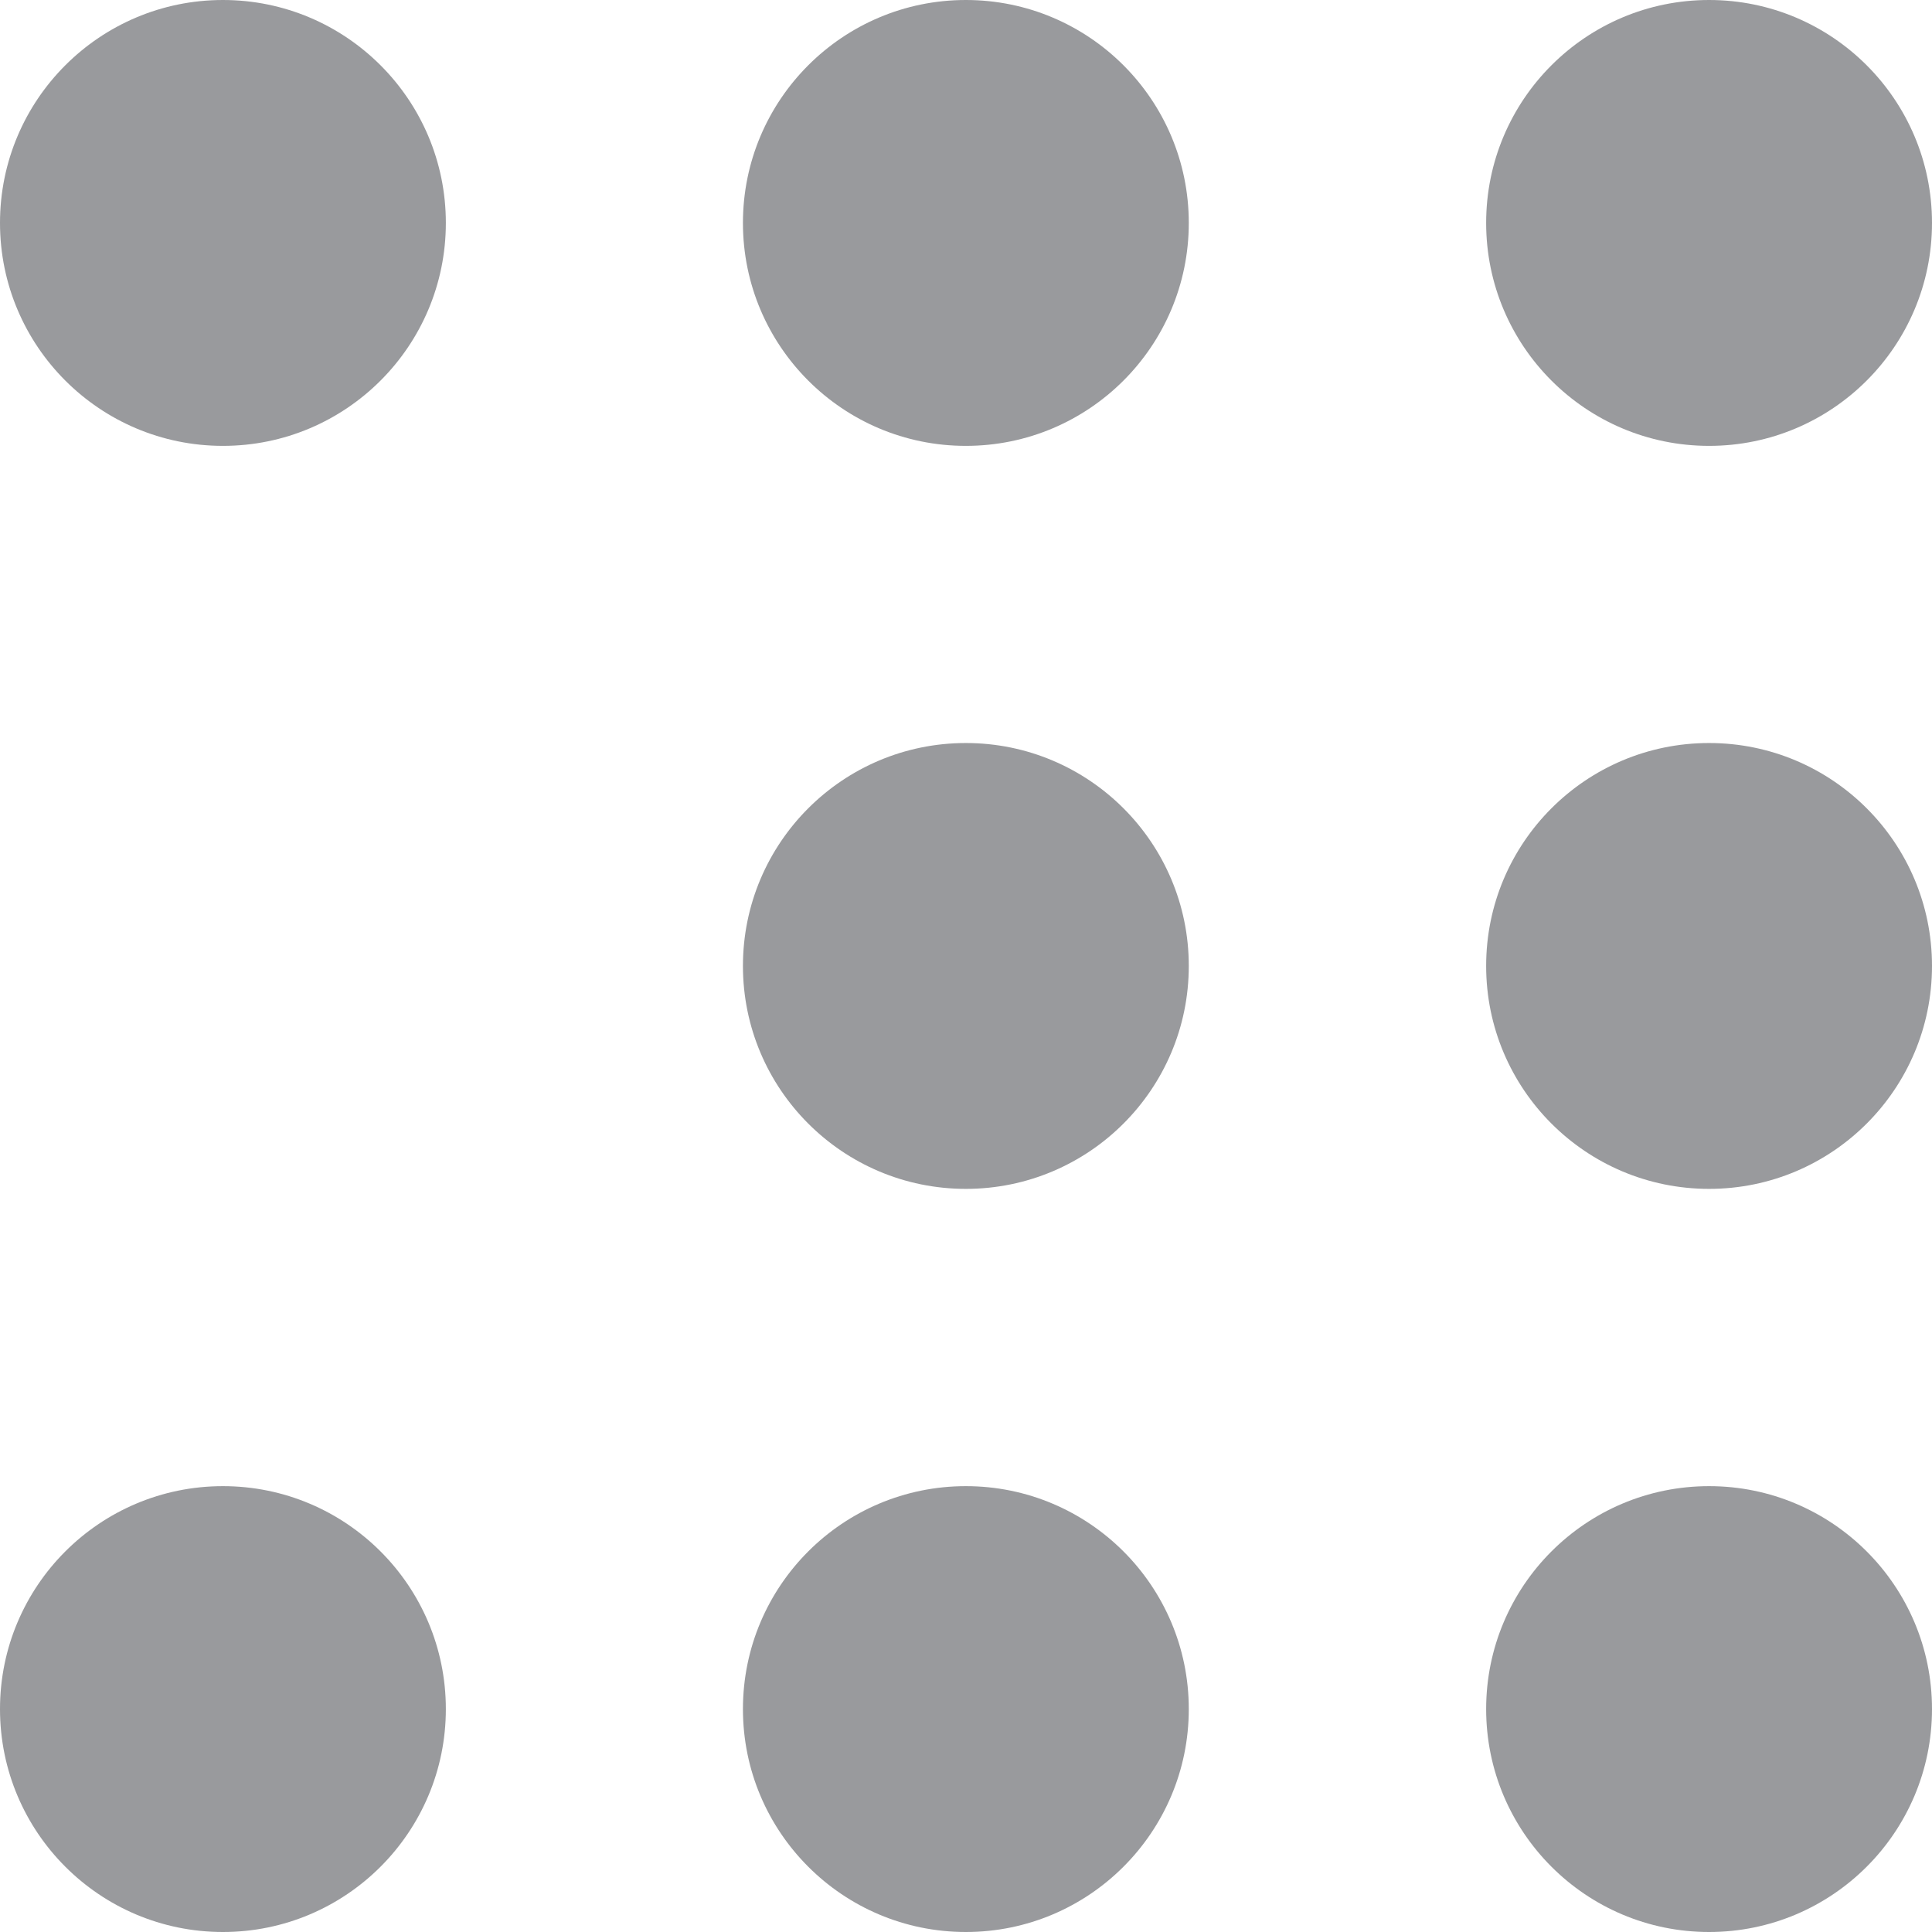
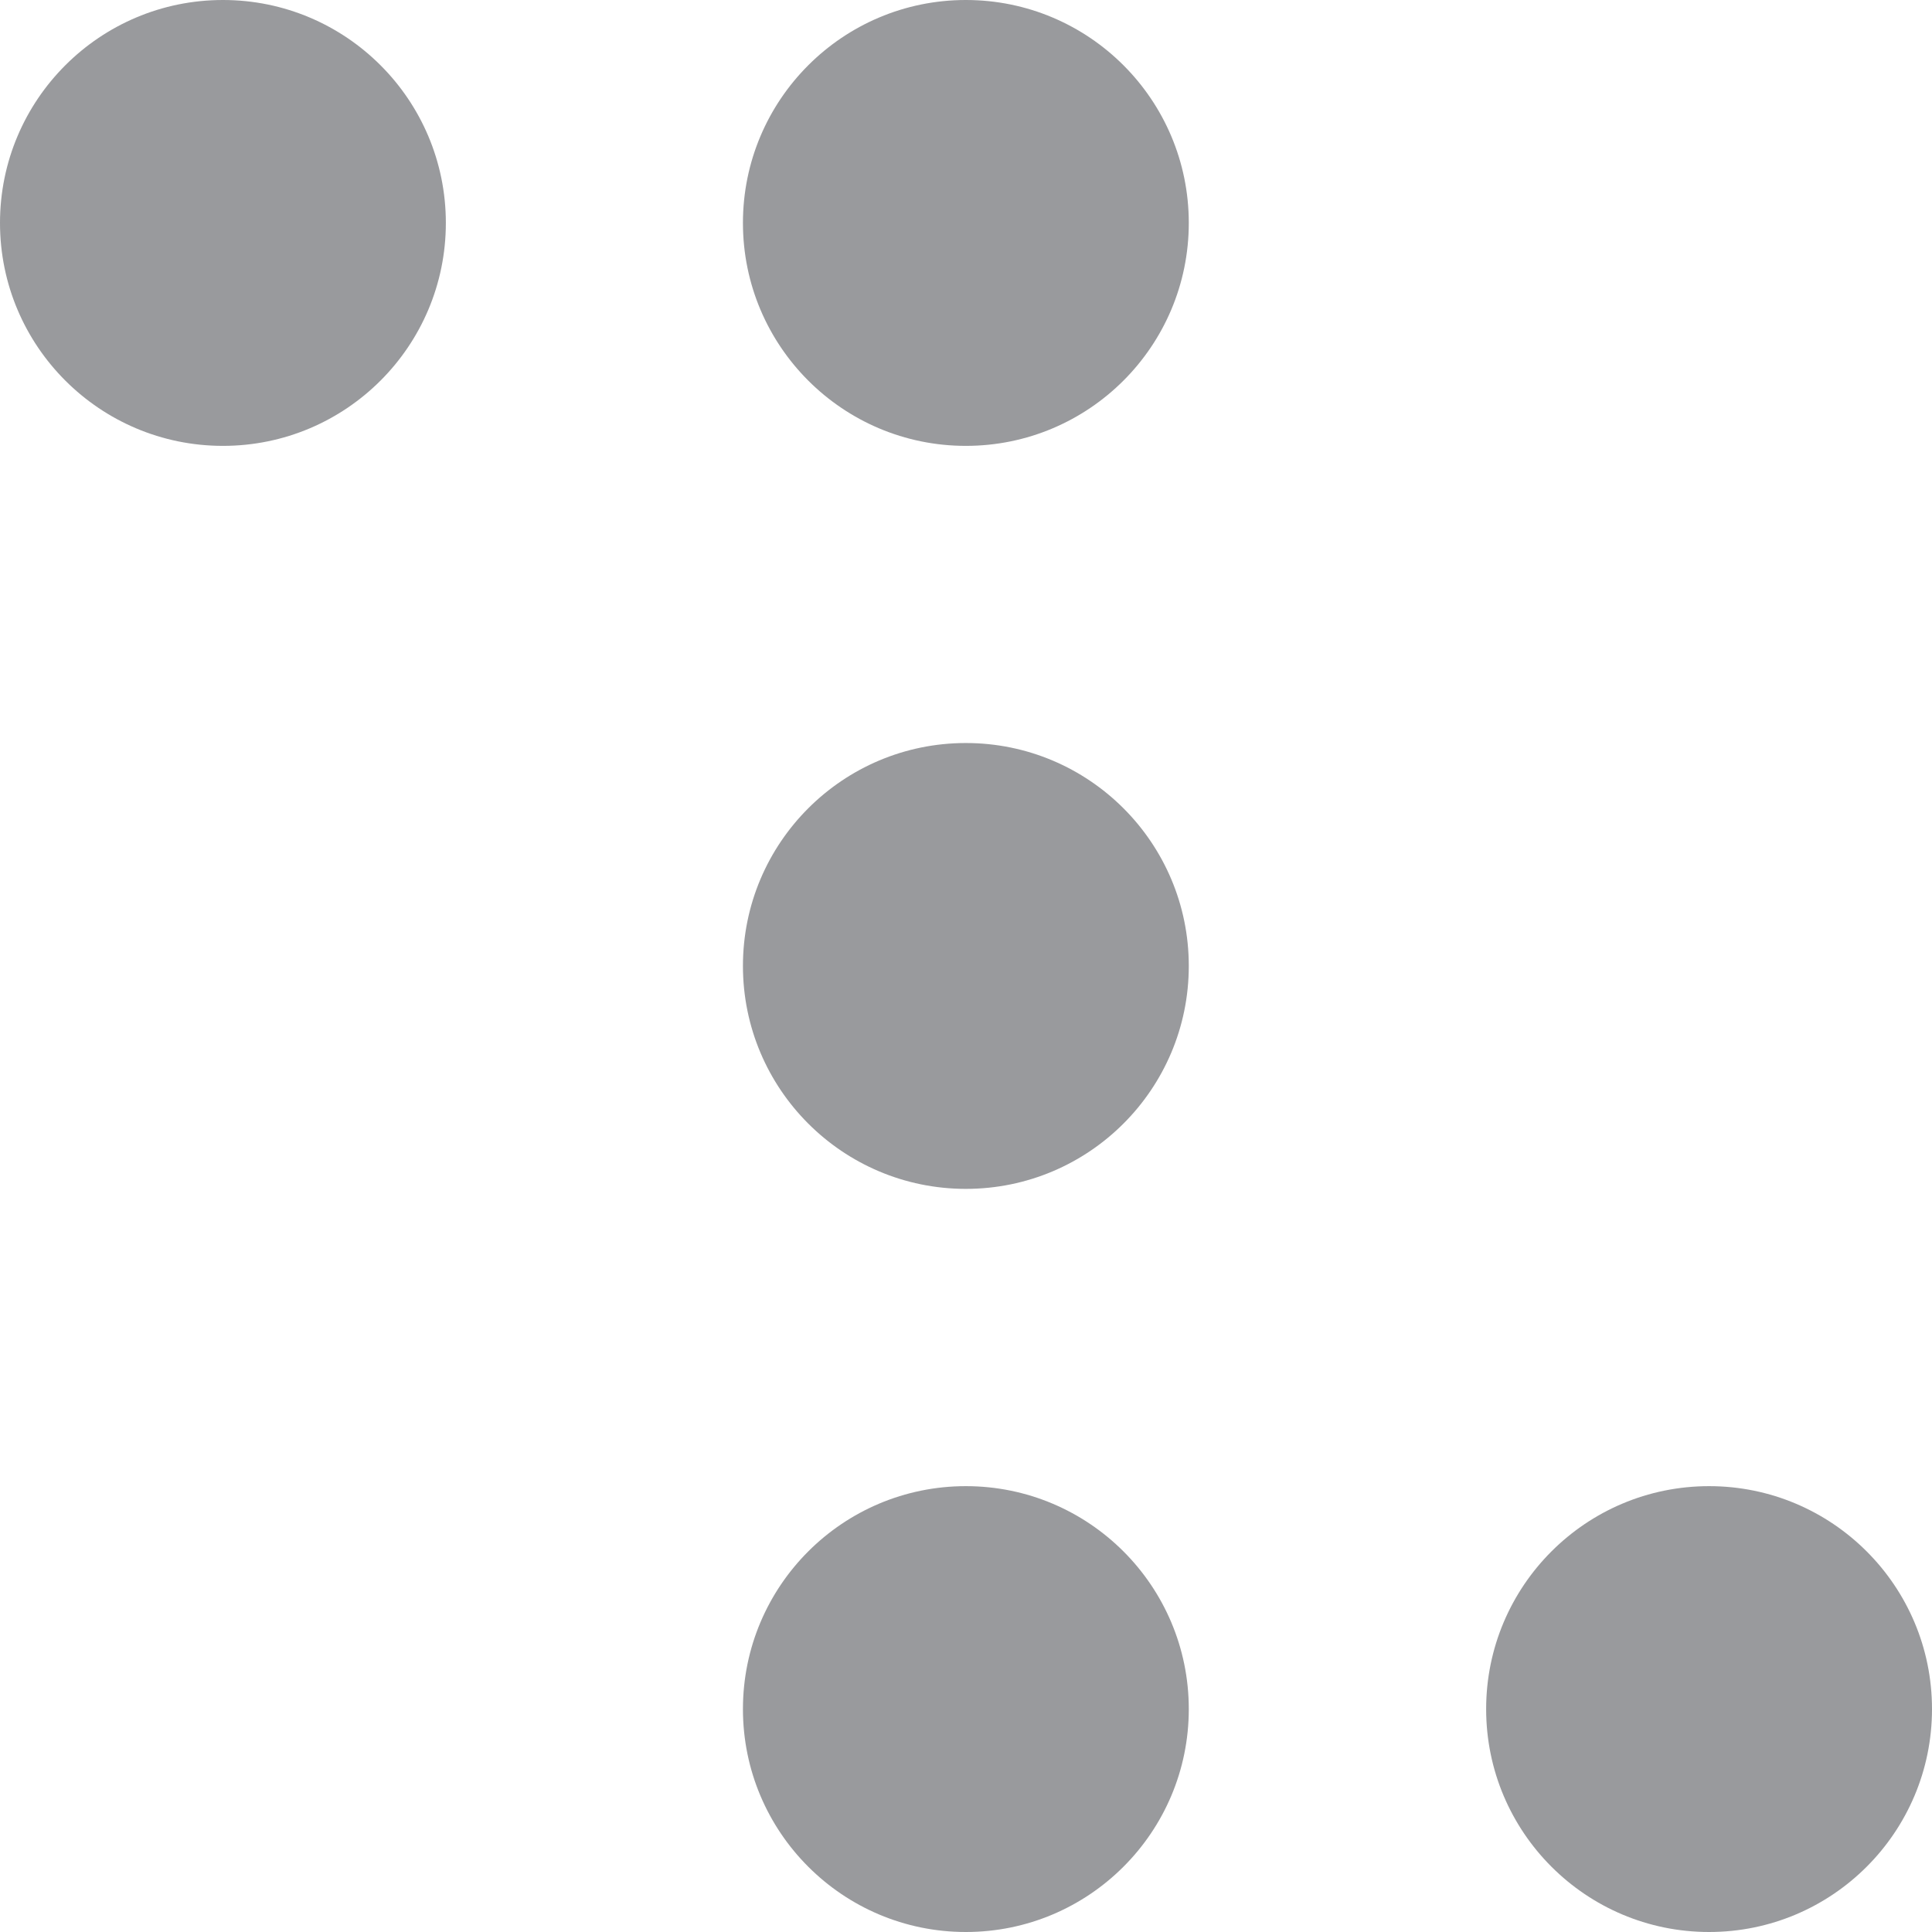
<svg xmlns="http://www.w3.org/2000/svg" width="92" height="92" viewBox="0 0 92 92" fill="none">
-   <path d="M0 81.384C0 87.247 4.753 92 10.616 92C16.478 92 21.231 87.247 21.231 81.384C21.231 75.521 16.478 70.769 10.616 70.769C4.753 70.769 0 75.521 0 81.384Z" fill="#999A9D" />
-   <path d="M35.378 45.997C35.378 51.86 40.131 56.613 45.993 56.613C51.856 56.613 56.609 51.86 56.609 45.997C56.609 40.134 51.856 35.382 45.993 35.382C40.131 35.382 35.378 40.134 35.378 45.997Z" fill="#999A9D" />
+   <path d="M35.378 45.997C35.378 51.86 40.131 56.613 45.993 56.613C51.856 56.613 56.609 51.86 56.609 45.997C56.609 40.134 51.856 35.382 45.993 35.382C40.131 35.382 35.378 40.134 35.378 45.997" fill="#999A9D" />
  <path d="M70.769 81.384C70.769 87.247 75.522 92 81.385 92C87.247 92 92 87.247 92 81.384C92 75.521 87.247 70.769 81.385 70.769C75.522 70.769 70.769 75.521 70.769 81.384Z" fill="#999A9D" />
  <path d="M35.378 81.384C35.378 87.247 40.131 92 45.993 92C51.856 92 56.609 87.247 56.609 81.384C56.609 75.521 51.856 70.769 45.993 70.769C40.131 70.769 35.378 75.521 35.378 81.384Z" fill="#999A9D" />
-   <path d="M70.769 45.997C70.769 51.86 75.522 56.613 81.385 56.613C87.247 56.613 92 51.86 92 45.997C92 40.134 87.247 35.382 81.385 35.382C75.522 35.382 70.769 40.134 70.769 45.997Z" fill="#999A9D" />
  <path d="M0 10.616C0 16.479 4.753 21.232 10.616 21.232C16.478 21.232 21.231 16.479 21.231 10.616C21.231 4.753 16.478 0 10.616 0C4.753 0 0 4.753 0 10.616Z" fill="#999A9D" />
  <path d="M35.378 10.616C35.378 16.479 40.131 21.232 45.993 21.232C51.856 21.232 56.609 16.479 56.609 10.616C56.609 4.753 51.856 0 45.993 0C40.131 0 35.378 4.753 35.378 10.616Z" fill="#999A9D" />
-   <path d="M70.769 10.616C70.769 16.479 75.522 21.232 81.385 21.232C87.247 21.232 92 16.479 92 10.616C92 4.753 87.247 0 81.385 0C75.522 0 70.769 4.753 70.769 10.616Z" fill="#999A9D" />
</svg>